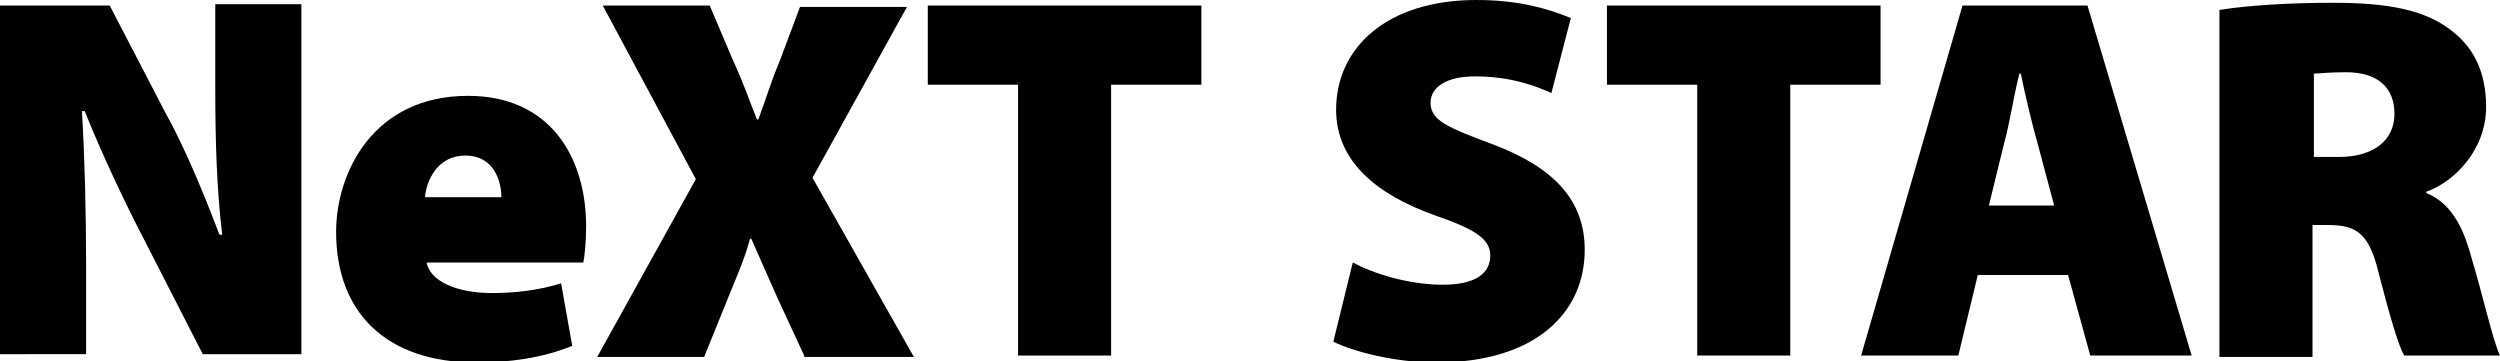
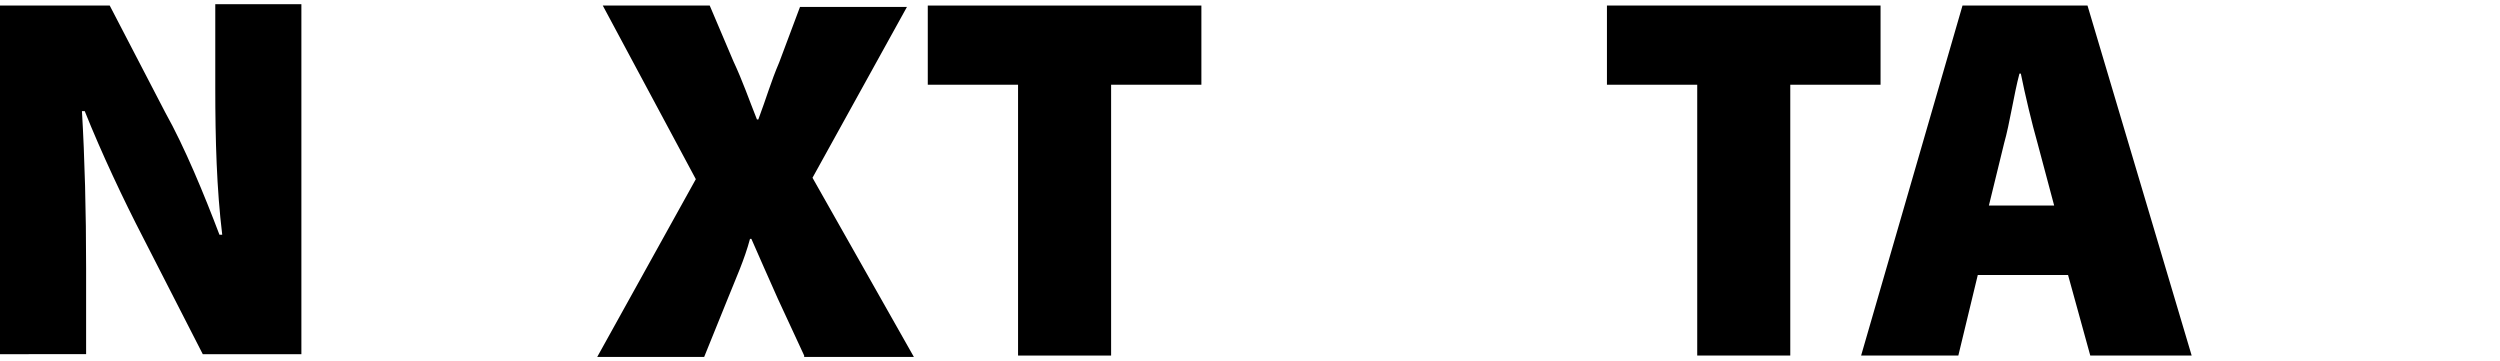
<svg xmlns="http://www.w3.org/2000/svg" version="1.1" id="logo" x="0px" y="0px" viewBox="0 0 180 26" style="enable-background:new 0 0 180 26;" xml:space="preserve">
  <path d="M0,25.6V0.4h7.9l4,7.7c1.4,2.5,2.8,5.9,3.9,8.8H16c-0.4-3.3-0.5-6.8-0.5-10.6v-6h6.2v25.2h-7.1l-4.3-8.4  c-1.4-2.7-3-6.1-4.2-9.1H5.9c0.2,3.4,0.3,7.2,0.3,11.3v6.2H0z" />
-   <path d="M30.7,18.8c0.2,1.5,2.3,2.3,4.7,2.3c1.7,0,3.4-0.2,5-0.7l0.8,4.5c-2.2,0.9-4.6,1.2-6.9,1.2c-6.5,0-10.1-3.6-10.1-9.4  c0-4.3,2.7-9.8,9.5-9.8c5.9,0,8.5,4.4,8.5,9.4c0,1.1-0.1,2.1-0.2,2.6H30.7z M36.1,14.2c0-1.1-0.5-3-2.6-3c-2,0-2.8,1.8-2.9,3H36.1z" />
  <path d="M57.9,25.6l-1.9-4.1c-0.7-1.6-1.3-2.9-1.9-4.3h-0.1c-0.4,1.5-1,2.8-1.6,4.3l-1.7,4.2h-7.7l7.1-12.8L43.4,0.4h7.7l1.7,4  c0.7,1.5,1.1,2.7,1.7,4.2h0.1c0.6-1.6,0.9-2.7,1.5-4.1l1.5-4h7.7l-6.8,12.3l7.3,12.9H57.9z" />
  <path d="M73.2,6.1h-6.4V0.4h19.7v5.7h-6.5v19.5h-6.7V6.1z" />
-   <path d="M97.4,18.9c1.5,0.8,4,1.6,6.5,1.6c2.3,0,3.4-0.8,3.4-2.1c0-1.2-1.1-1.9-4-2.9c-4.2-1.5-7.1-3.9-7.1-7.6  c0-4.5,3.7-7.9,10.1-7.9c3,0,5.1,0.6,6.8,1.3l-1.4,5.4c-1.1-0.5-2.9-1.2-5.5-1.2c-2.1,0-3.2,0.8-3.2,1.9c0,1.3,1.3,1.8,4.5,3  c4.5,1.7,6.6,4.1,6.6,7.6c0,4.4-3.4,8.1-10.7,8.1c-3,0-6-0.8-7.4-1.5L97.4,18.9z" />
  <path d="M122.1,6.1h-6.4V0.4h19.7v5.7h-6.5v19.5h-6.7V6.1z" />
  <path d="M142.4,19.8l-1.4,5.8h-7l7.3-25.2h9l7.5,25.2h-7.3l-1.6-5.8H142.4z M147.9,14.8l-1.2-4.5c-0.4-1.4-0.9-3.5-1.2-5h-0.1  c-0.4,1.5-0.7,3.6-1.1,5l-1.1,4.5H147.9z" />
-   <path d="M159.9,0.7c1.9-0.3,4.8-0.5,8.1-0.5c3.9,0,6.6,0.5,8.5,2c1.6,1.2,2.5,3,2.5,5.5c0,3.1-2.3,5.4-4.3,6.1v0.1  c1.7,0.7,2.6,2.3,3.2,4.5c0.8,2.6,1.6,6.2,2.1,7.2h-6.9c-0.4-0.7-1-2.7-1.8-5.8c-0.7-3-1.6-3.6-3.7-3.6h-1.1v9.5h-6.7V0.7z   M166.6,11.3h1.8c2.5,0,4-1.2,4-3.1s-1.2-3-3.5-3c-1.3,0-1.9,0.1-2.3,0.1V11.3z" />
</svg>